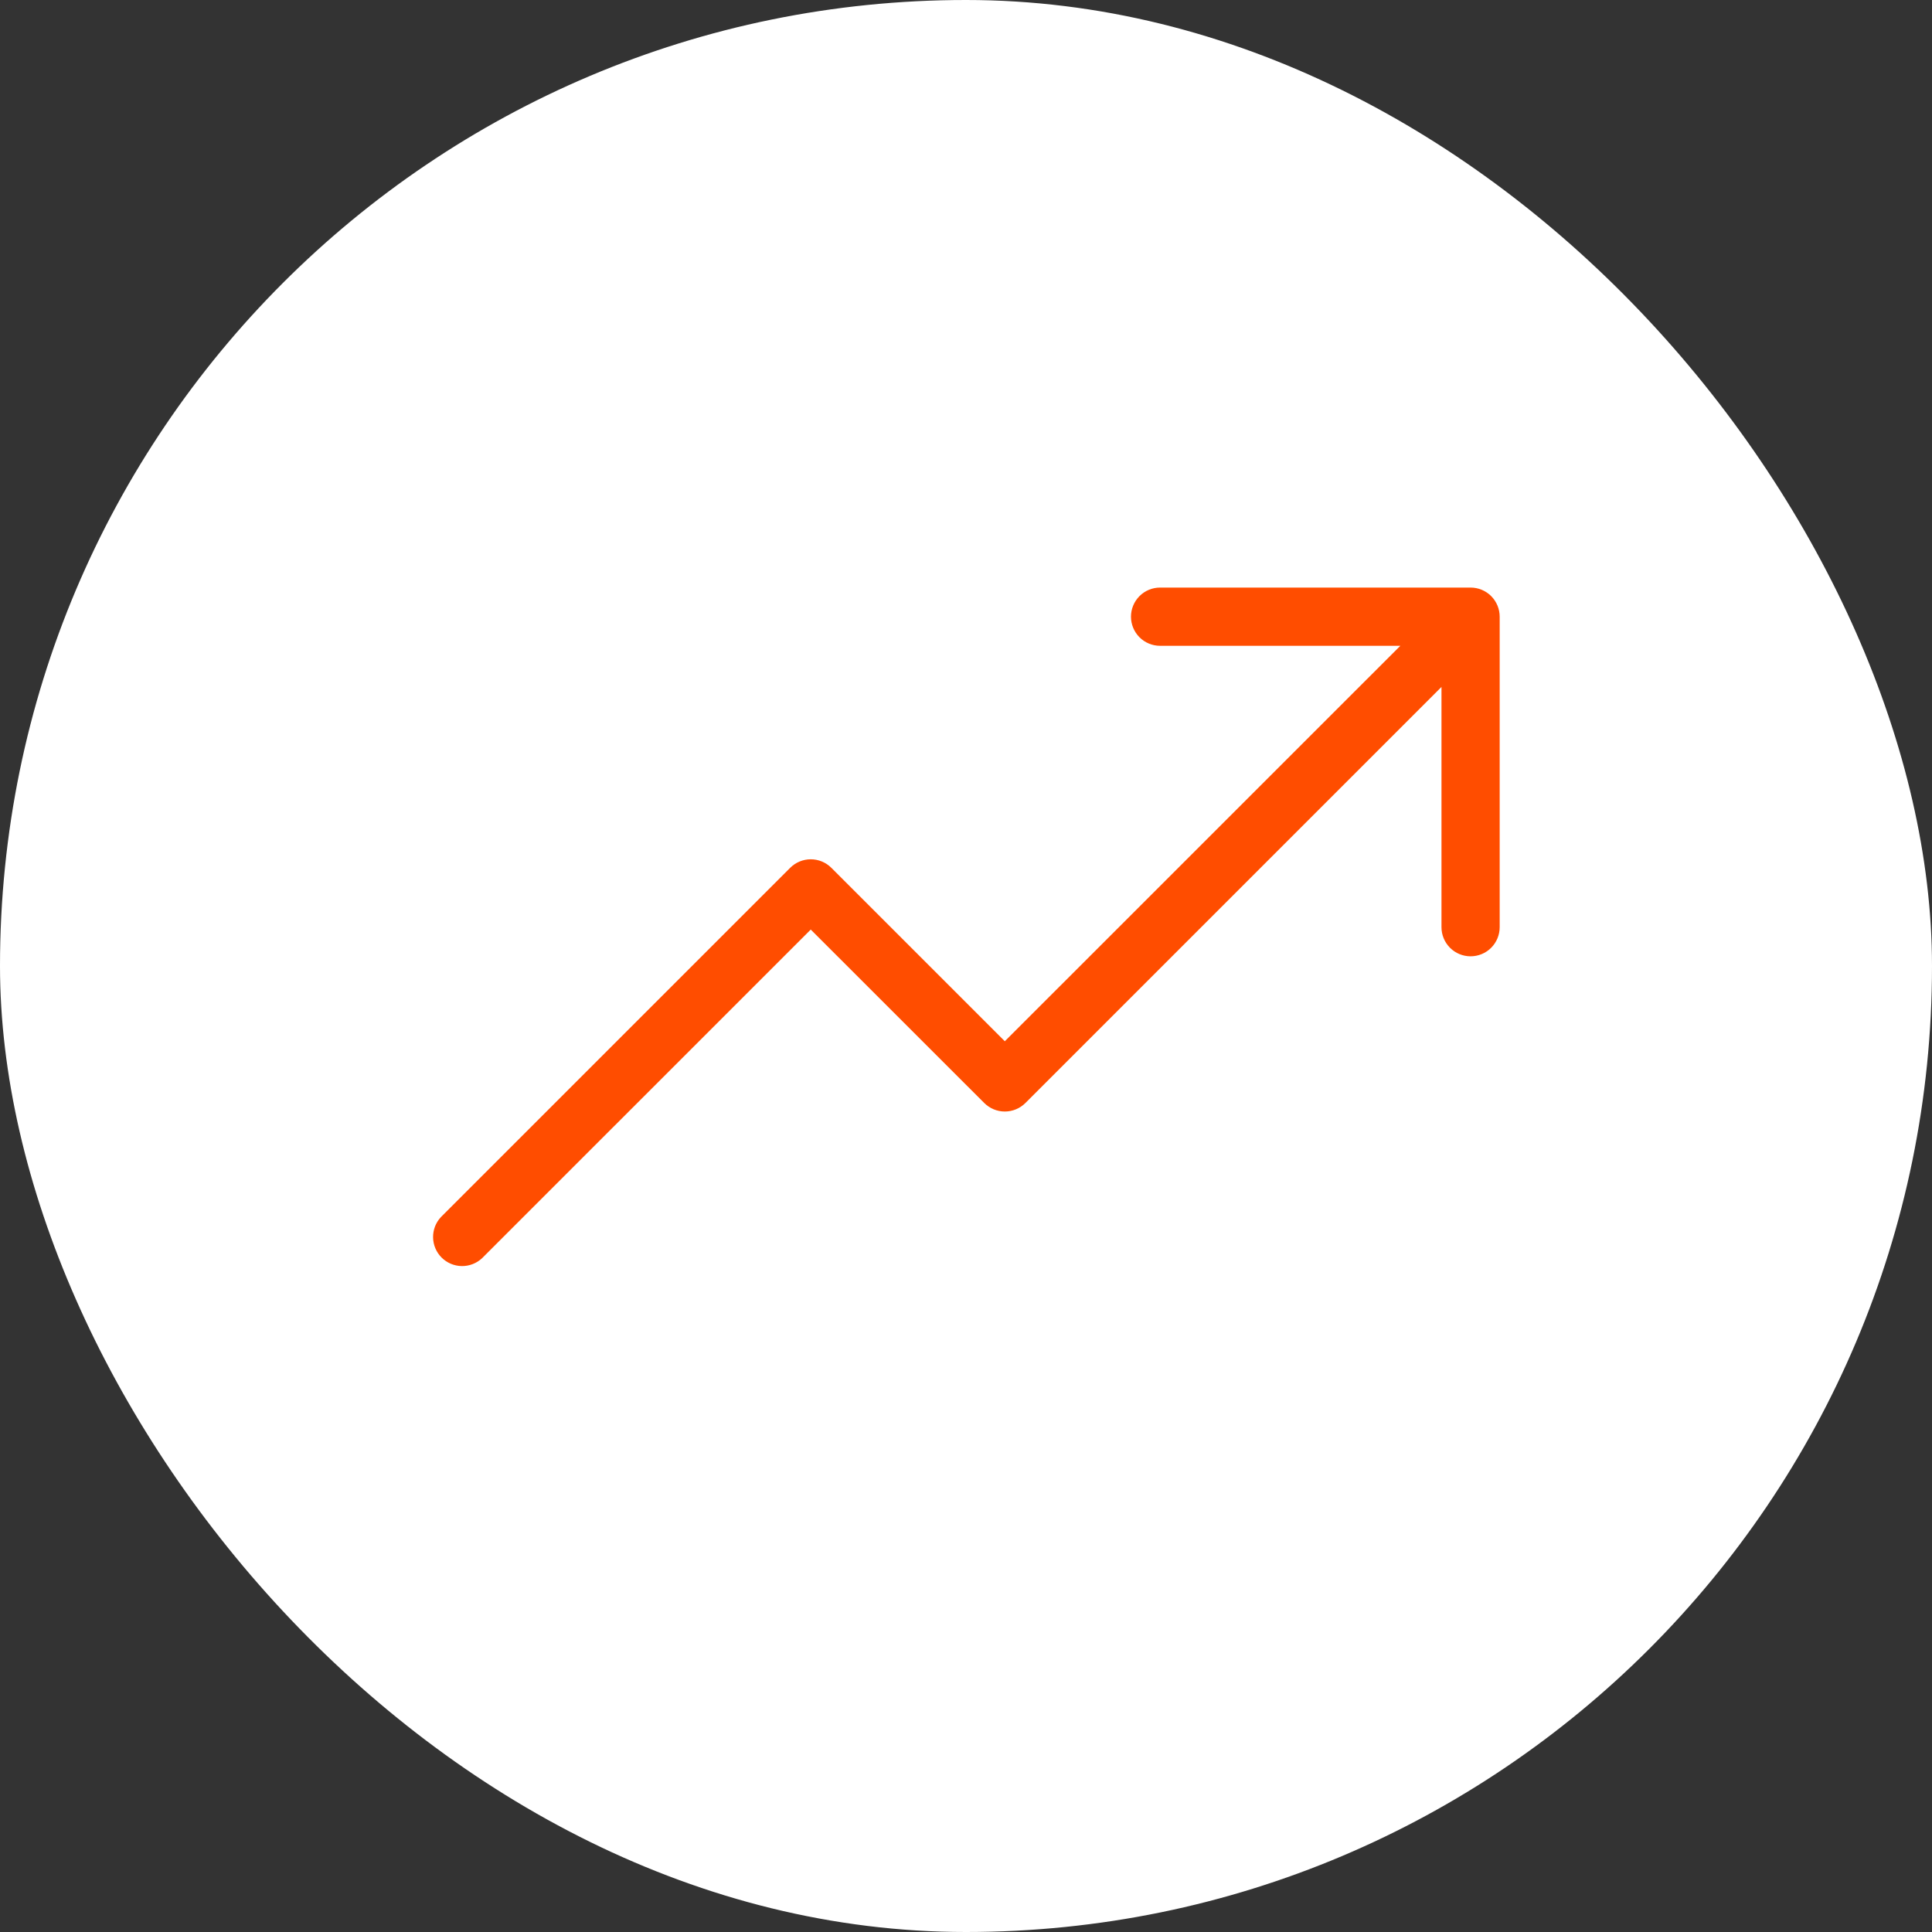
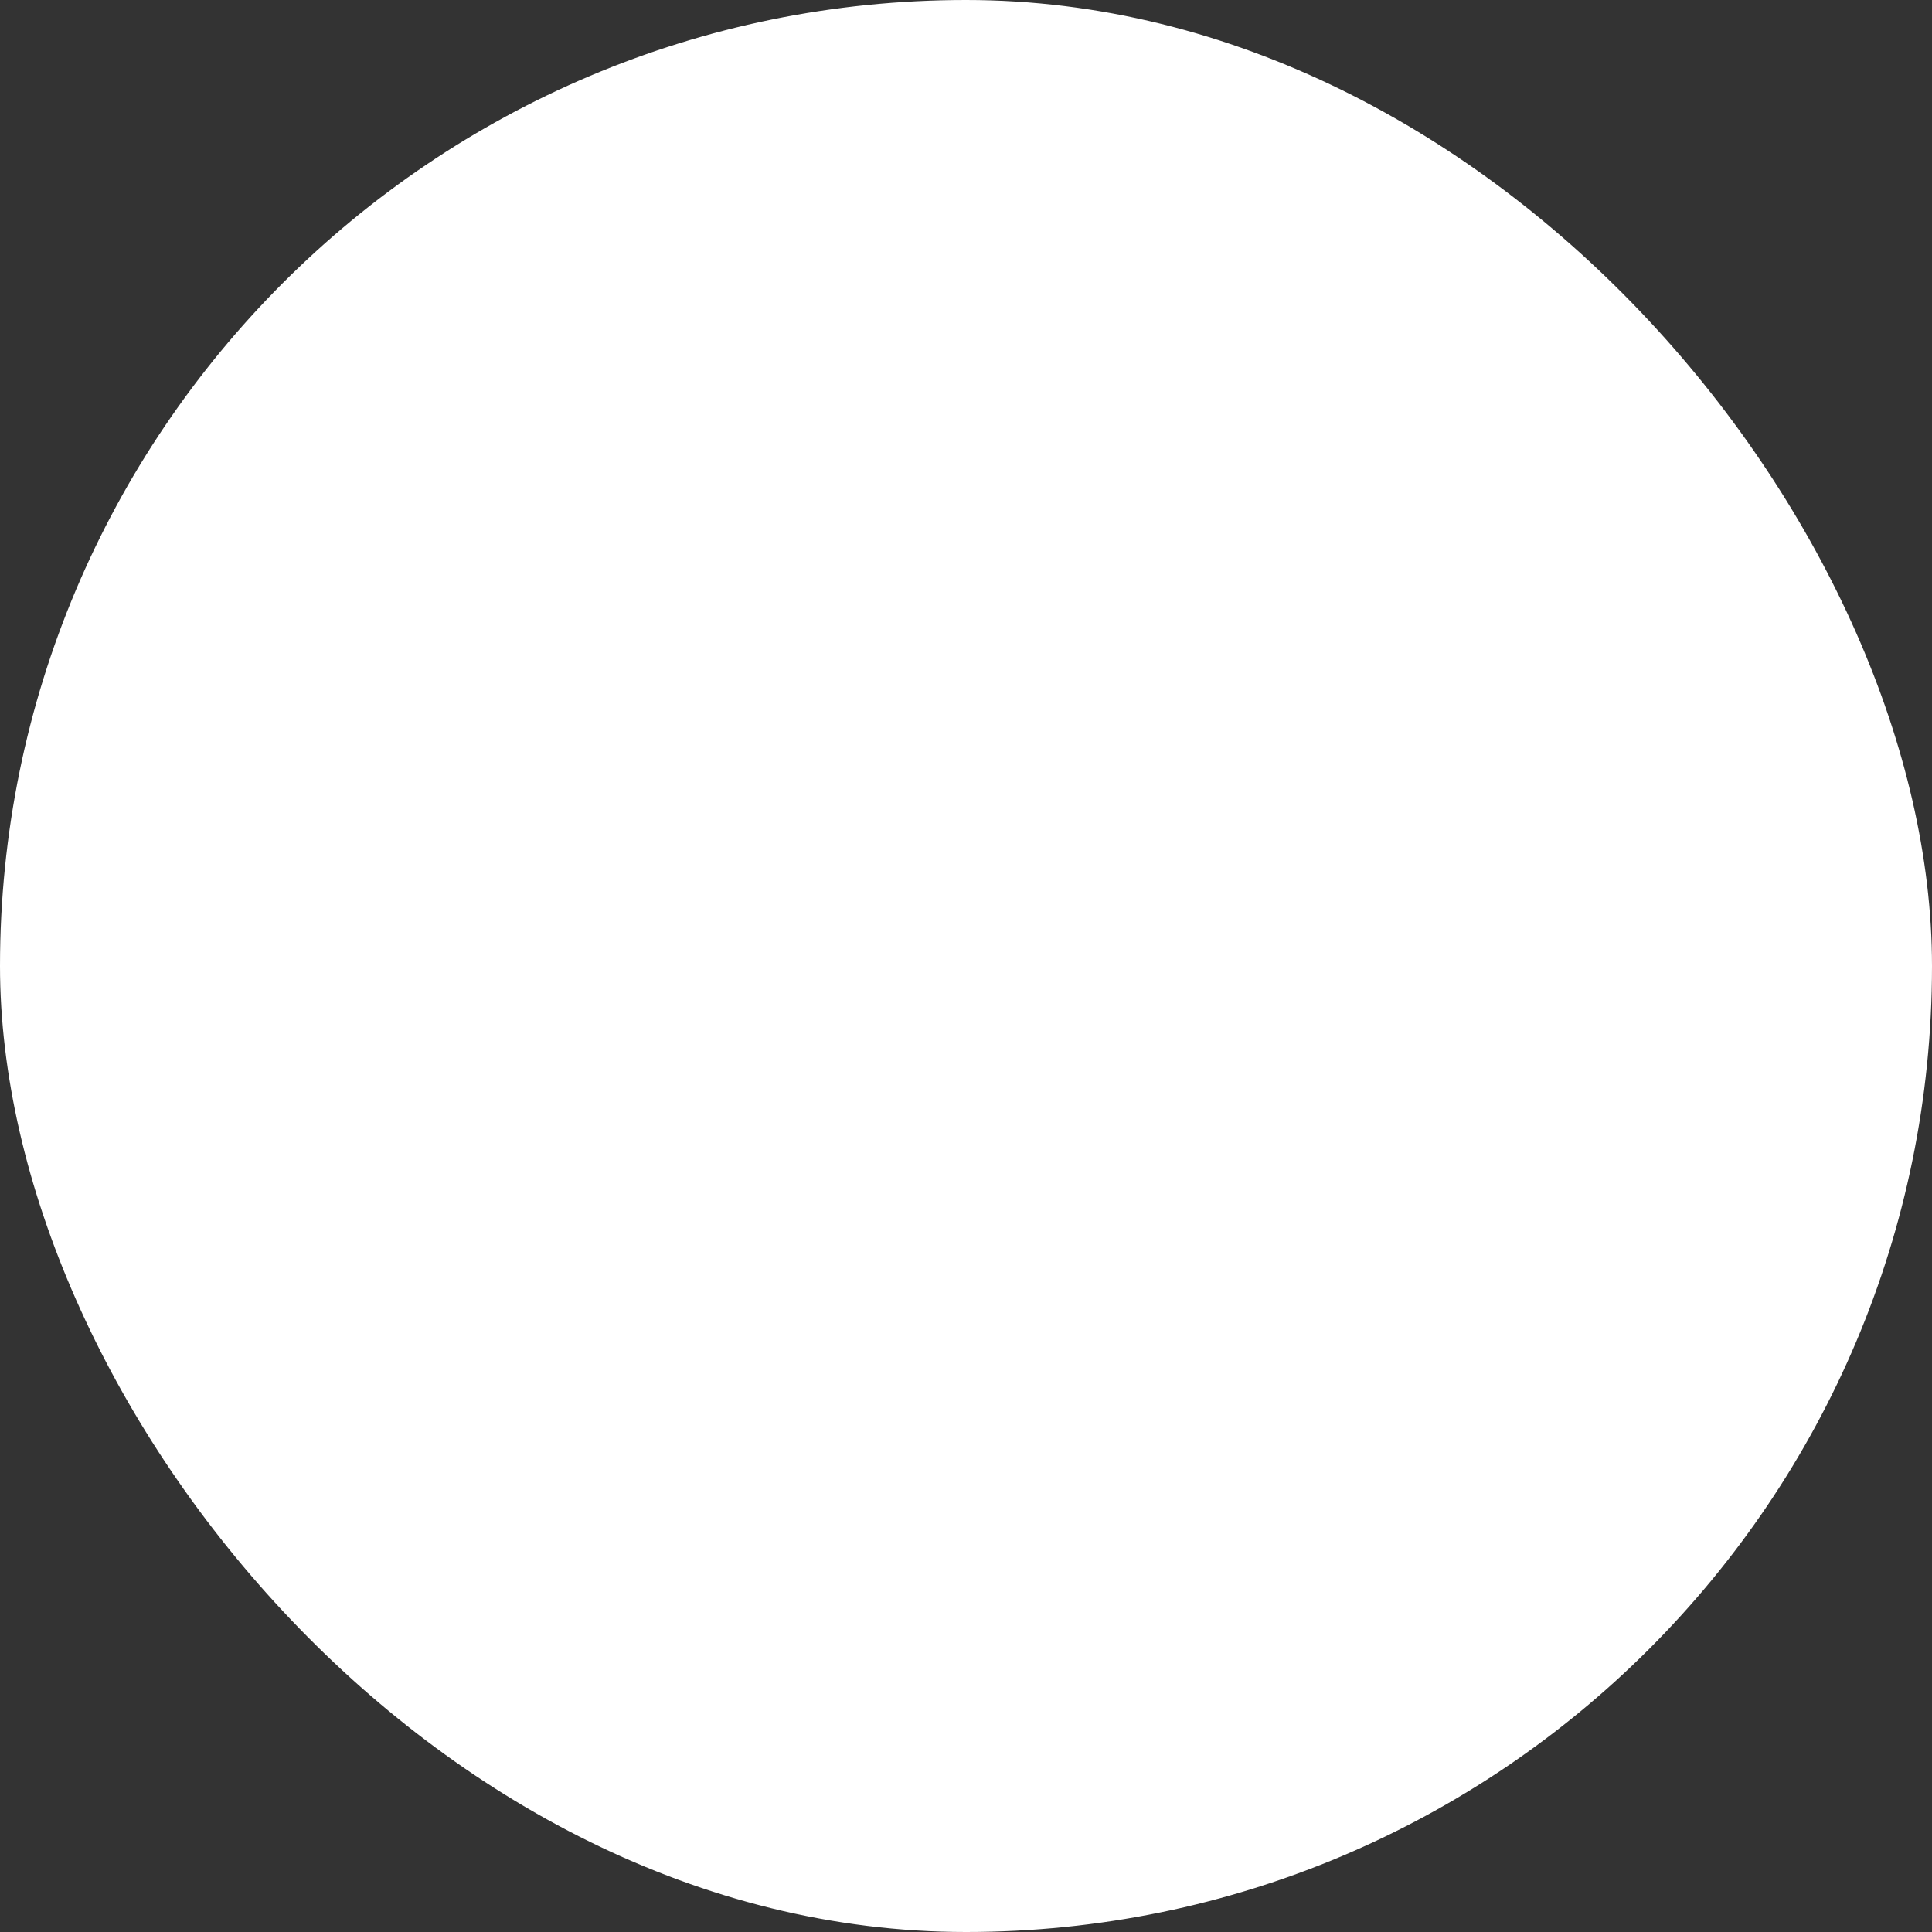
<svg xmlns="http://www.w3.org/2000/svg" width="56" height="56" viewBox="0 0 56 56" fill="none">
  <rect x="0" y="0" width="56" height="56" fill="#333333" stroke="none" />
  <rect width="56" height="56" rx="28" fill="white" />
-   <path d="M43.469 17.875V26.875C43.469 27.099 43.38 27.313 43.222 27.472C43.064 27.63 42.849 27.719 42.625 27.719C42.402 27.719 42.187 27.63 42.029 27.472C41.871 27.313 41.782 27.099 41.782 26.875V19.911L29.722 31.971C29.564 32.129 29.349 32.218 29.125 32.218C28.902 32.218 28.687 32.129 28.529 31.971L23.5 26.944L13.972 36.471C13.812 36.62 13.6 36.701 13.382 36.698C13.163 36.694 12.954 36.605 12.8 36.451C12.645 36.296 12.557 36.087 12.553 35.869C12.549 35.65 12.63 35.439 12.779 35.279L22.904 25.154C23.062 24.996 23.277 24.907 23.5 24.907C23.724 24.907 23.939 24.996 24.097 25.154L29.125 30.181L40.589 18.719H33.625C33.402 18.719 33.187 18.63 33.029 18.472C32.871 18.313 32.782 18.099 32.782 17.875C32.782 17.651 32.871 17.437 33.029 17.278C33.187 17.12 33.402 17.031 33.625 17.031H42.625C42.849 17.031 43.064 17.12 43.222 17.278C43.38 17.437 43.469 17.651 43.469 17.875Z" fill="#FF4D00" />
</svg>